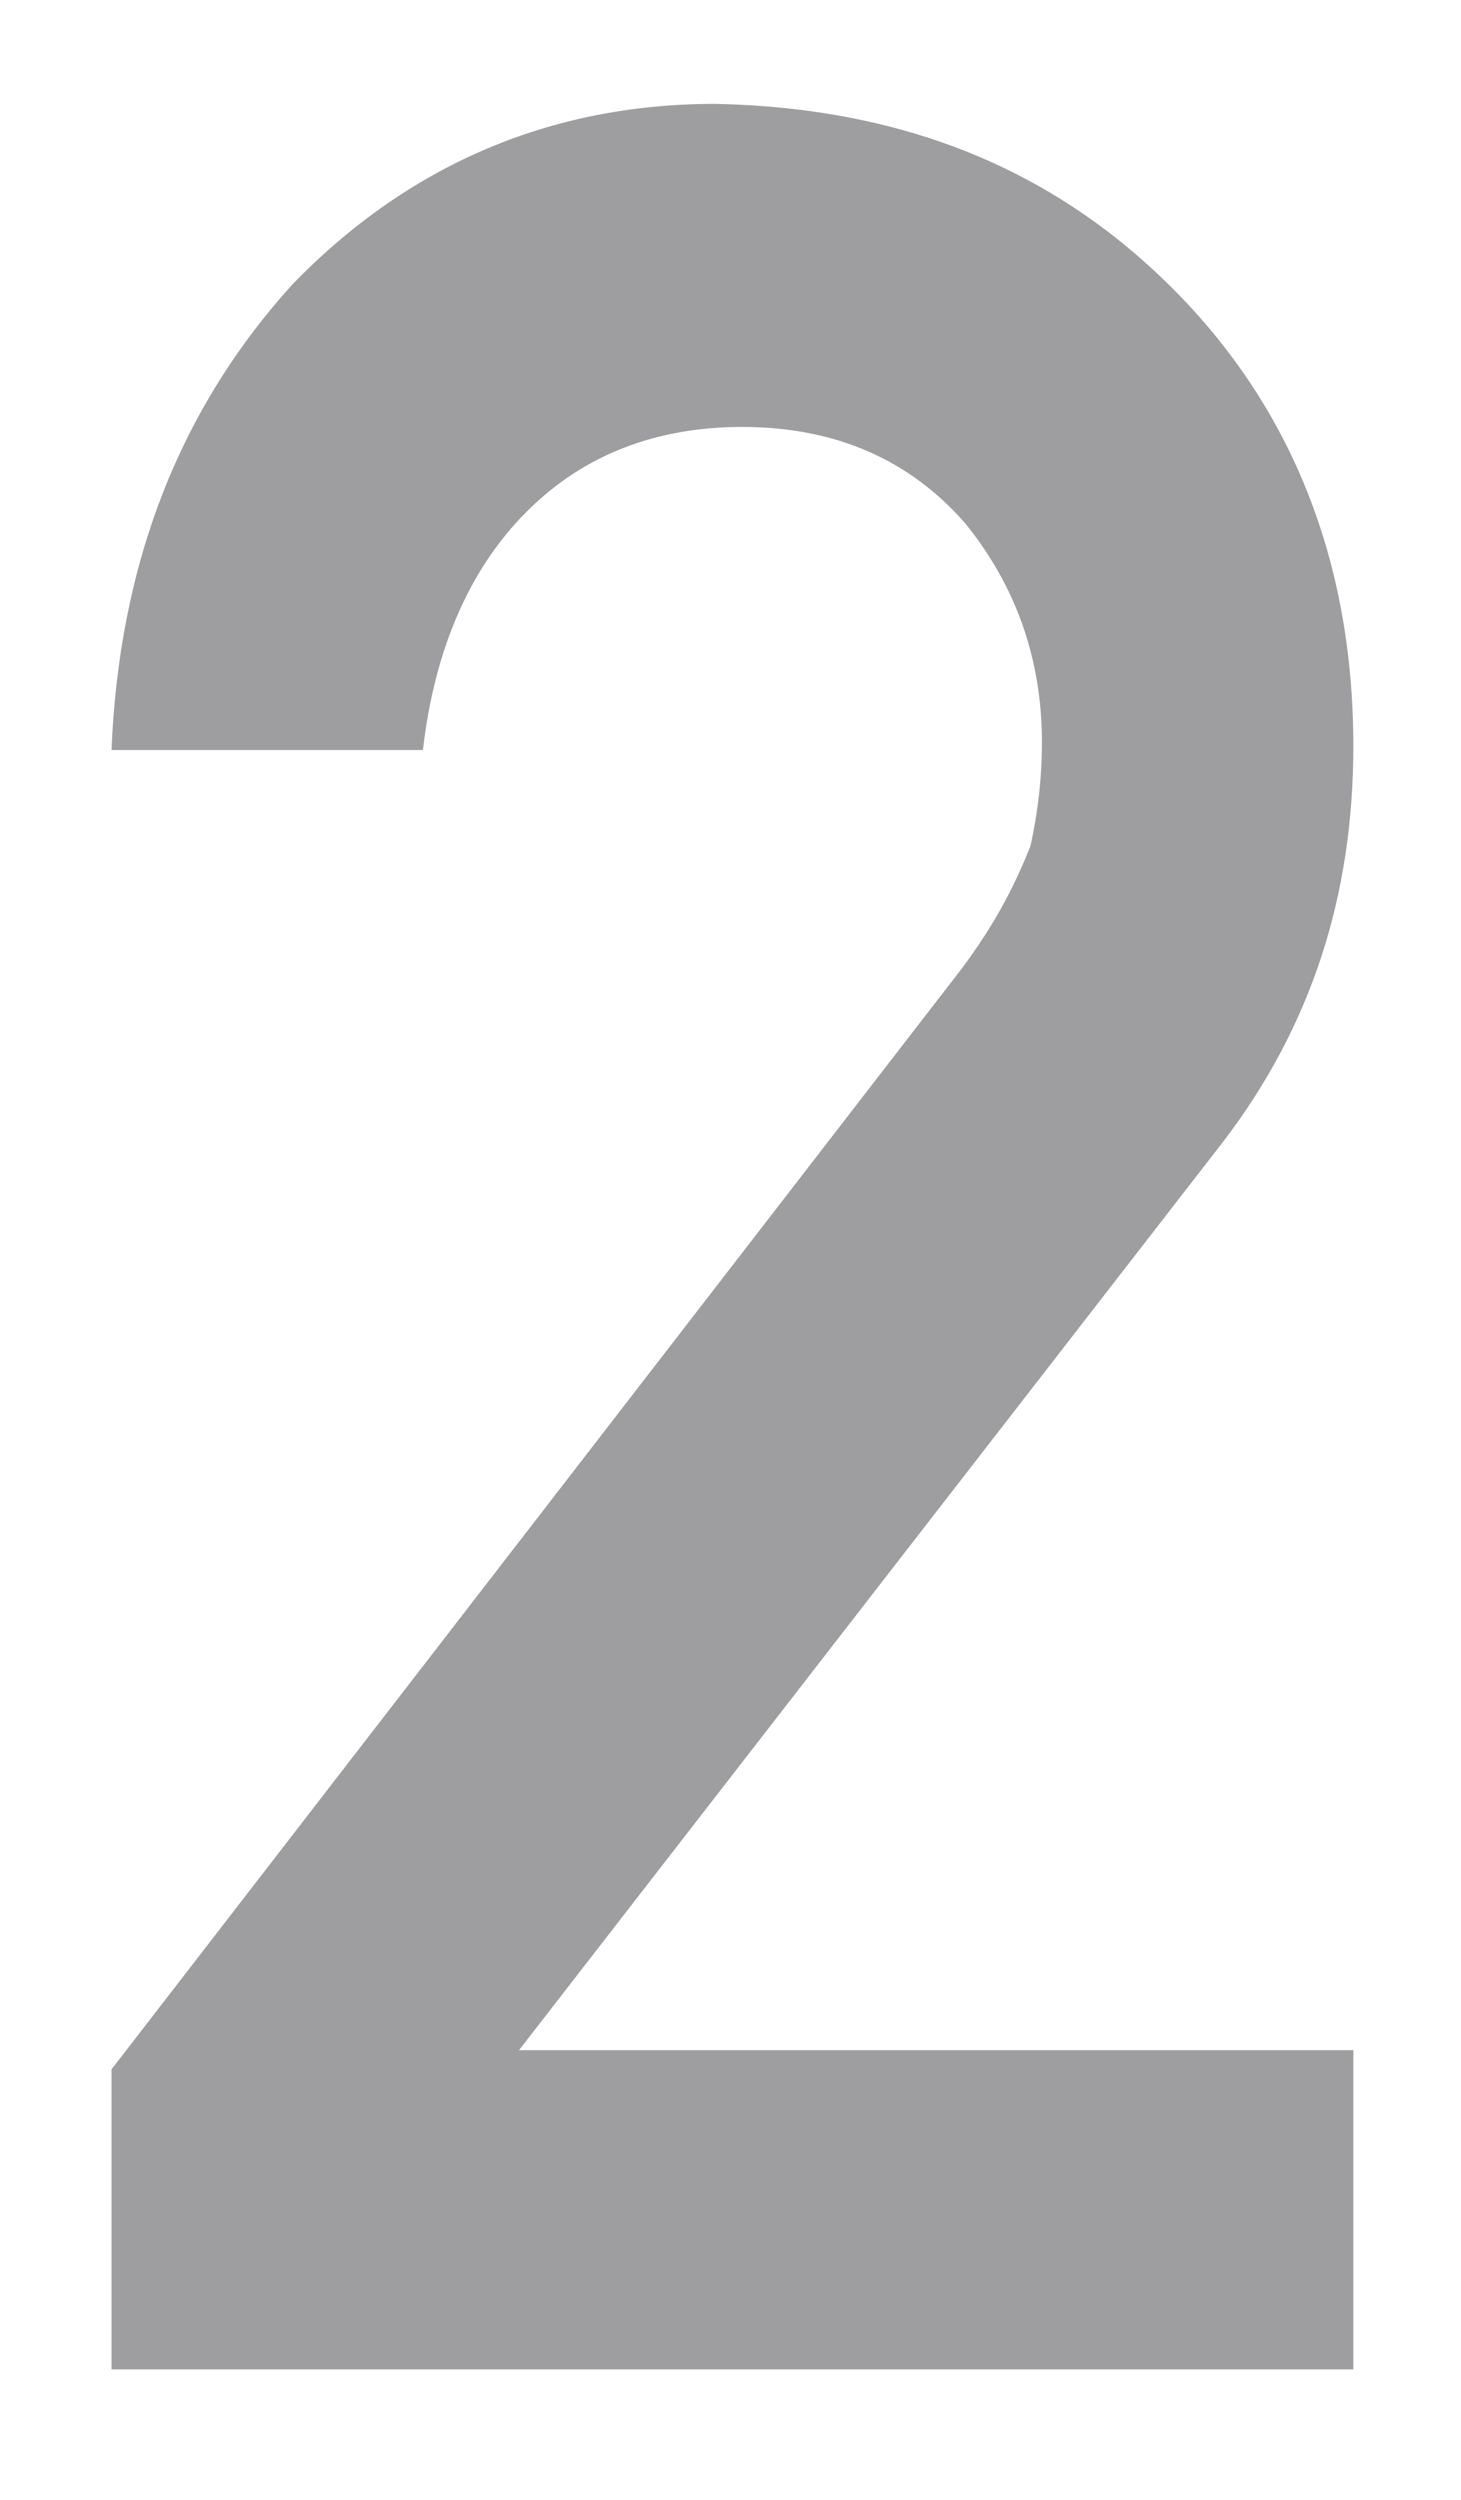
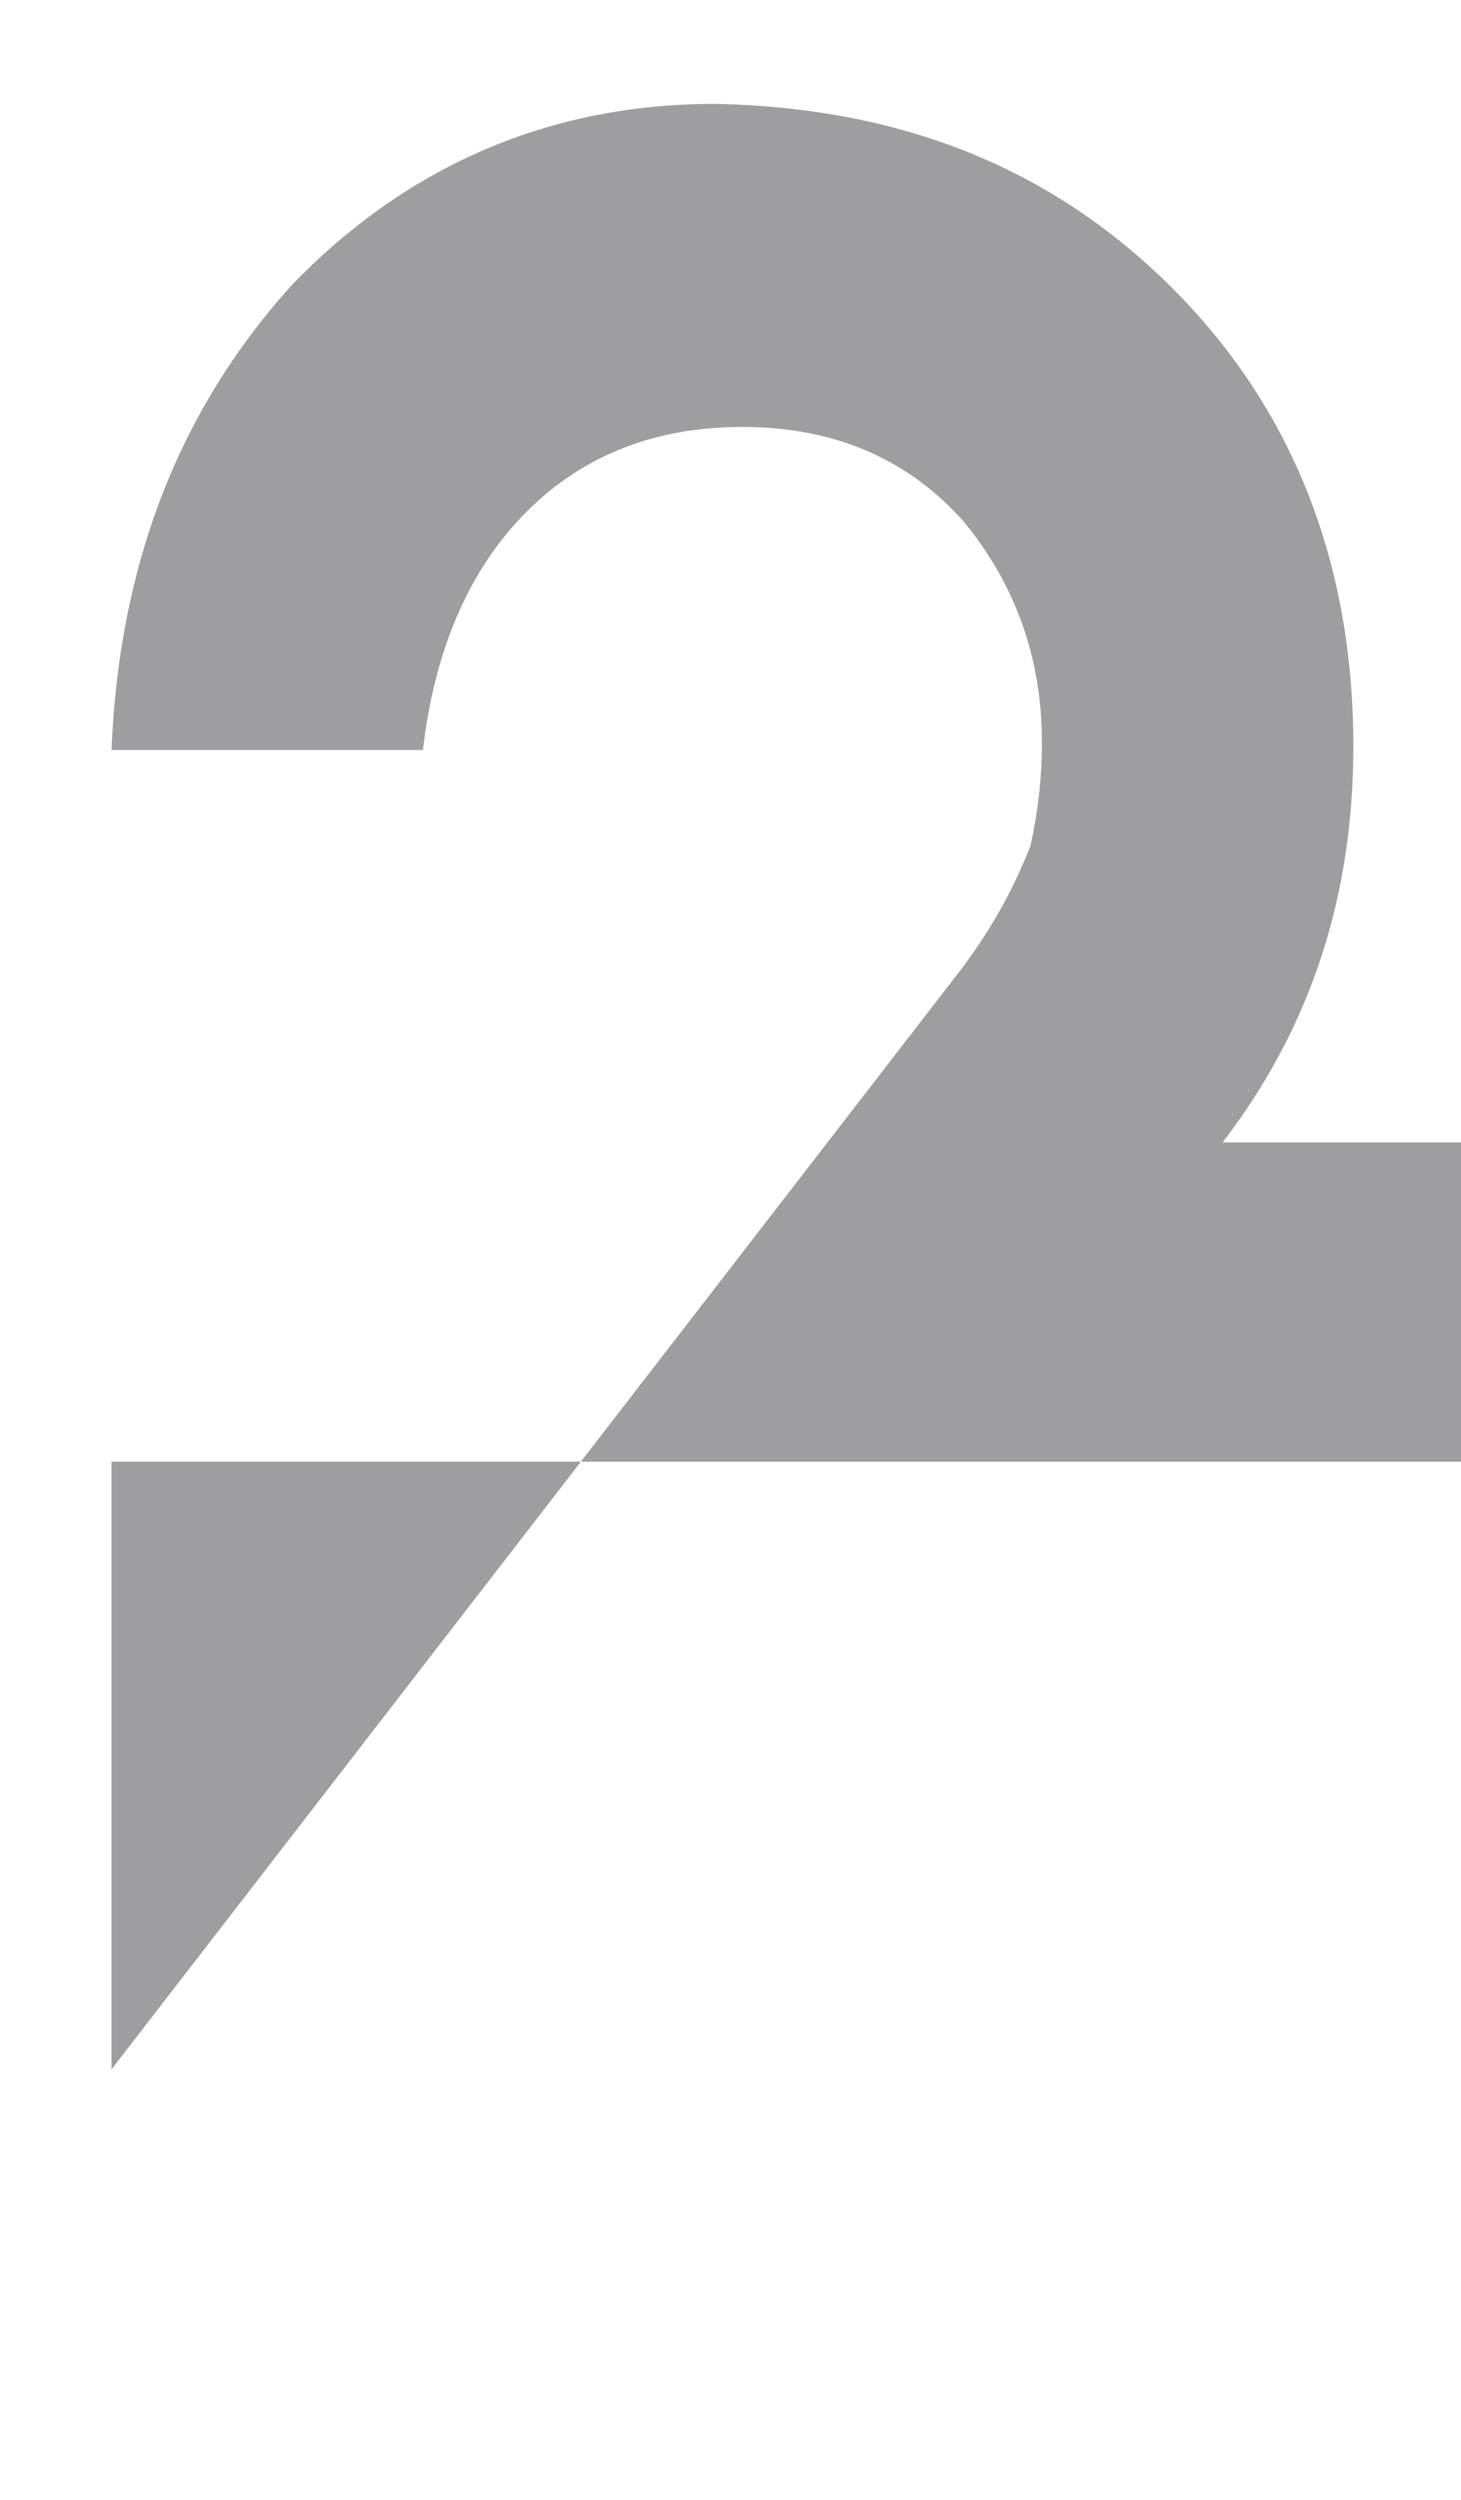
<svg xmlns="http://www.w3.org/2000/svg" version="1.1" id="num--1" x="0px" y="0px" viewBox="0 0 38 65" style="enable-background:new 0 0 38 65;" xml:space="preserve">
  <style type="text/css">
	.st0{fill:#9E9EA0;}
</style>
  <g>
    <g>
-       <path class="st0" d="M2.9,53.8L25,25.2c0.9-1.2,1.4-2.2,1.8-3.2c0.2-0.9,0.3-1.8,0.3-2.7c0-2.2-0.7-4.1-2-5.7    c-1.4-1.6-3.3-2.5-5.8-2.5c-2.2,0-4.1,0.7-5.6,2.2c-1.5,1.5-2.4,3.6-2.7,6.2H2.9c0.2-4.9,1.8-8.9,4.7-12.1c3-3.1,6.7-4.7,11-4.7    c4.9,0.1,8.8,1.7,11.9,4.8c3.1,3.1,4.7,7.1,4.7,11.9c0,3.9-1.1,7.3-3.4,10.3L13.5,53.3h21.7v8.3H2.9V53.8z" />
+       <path class="st0" d="M2.9,53.8L25,25.2c0.9-1.2,1.4-2.2,1.8-3.2c0.2-0.9,0.3-1.8,0.3-2.7c0-2.2-0.7-4.1-2-5.7    c-1.4-1.6-3.3-2.5-5.8-2.5c-2.2,0-4.1,0.7-5.6,2.2c-1.5,1.5-2.4,3.6-2.7,6.2H2.9c0.2-4.9,1.8-8.9,4.7-12.1c3-3.1,6.7-4.7,11-4.7    c4.9,0.1,8.8,1.7,11.9,4.8c3.1,3.1,4.7,7.1,4.7,11.9c0,3.9-1.1,7.3-3.4,10.3h21.7v8.3H2.9V53.8z" />
    </g>
  </g>
</svg>